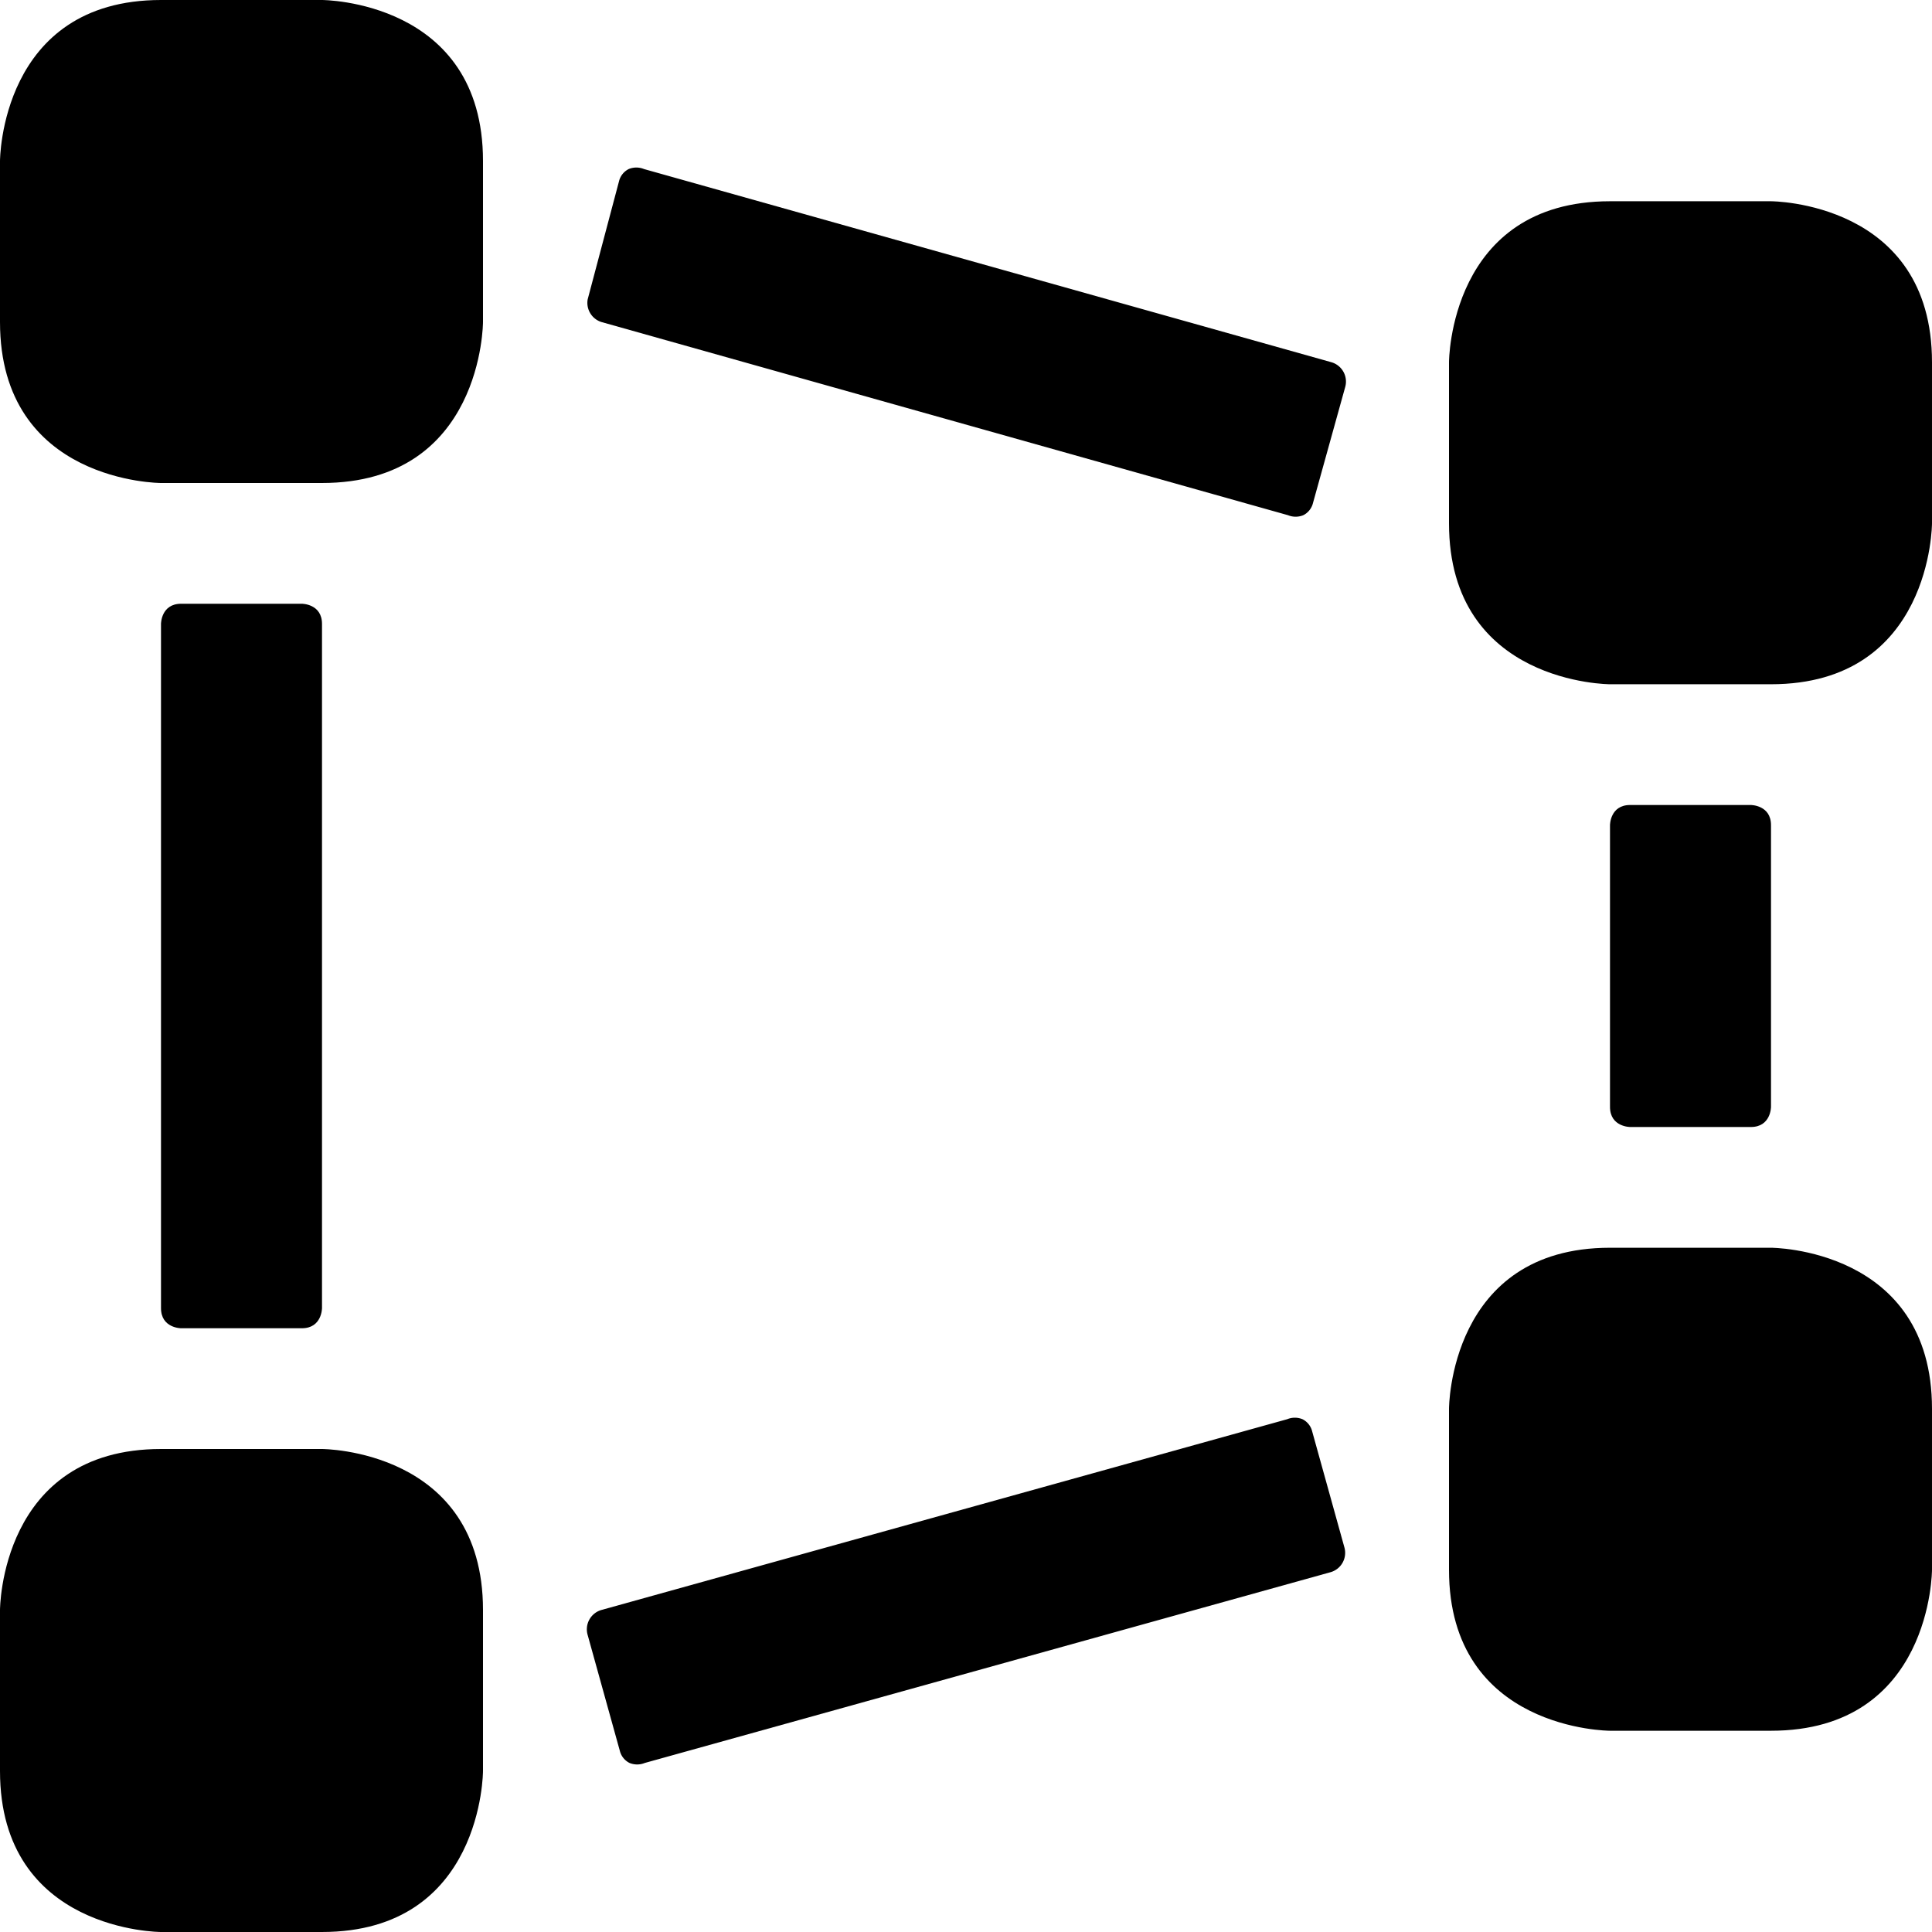
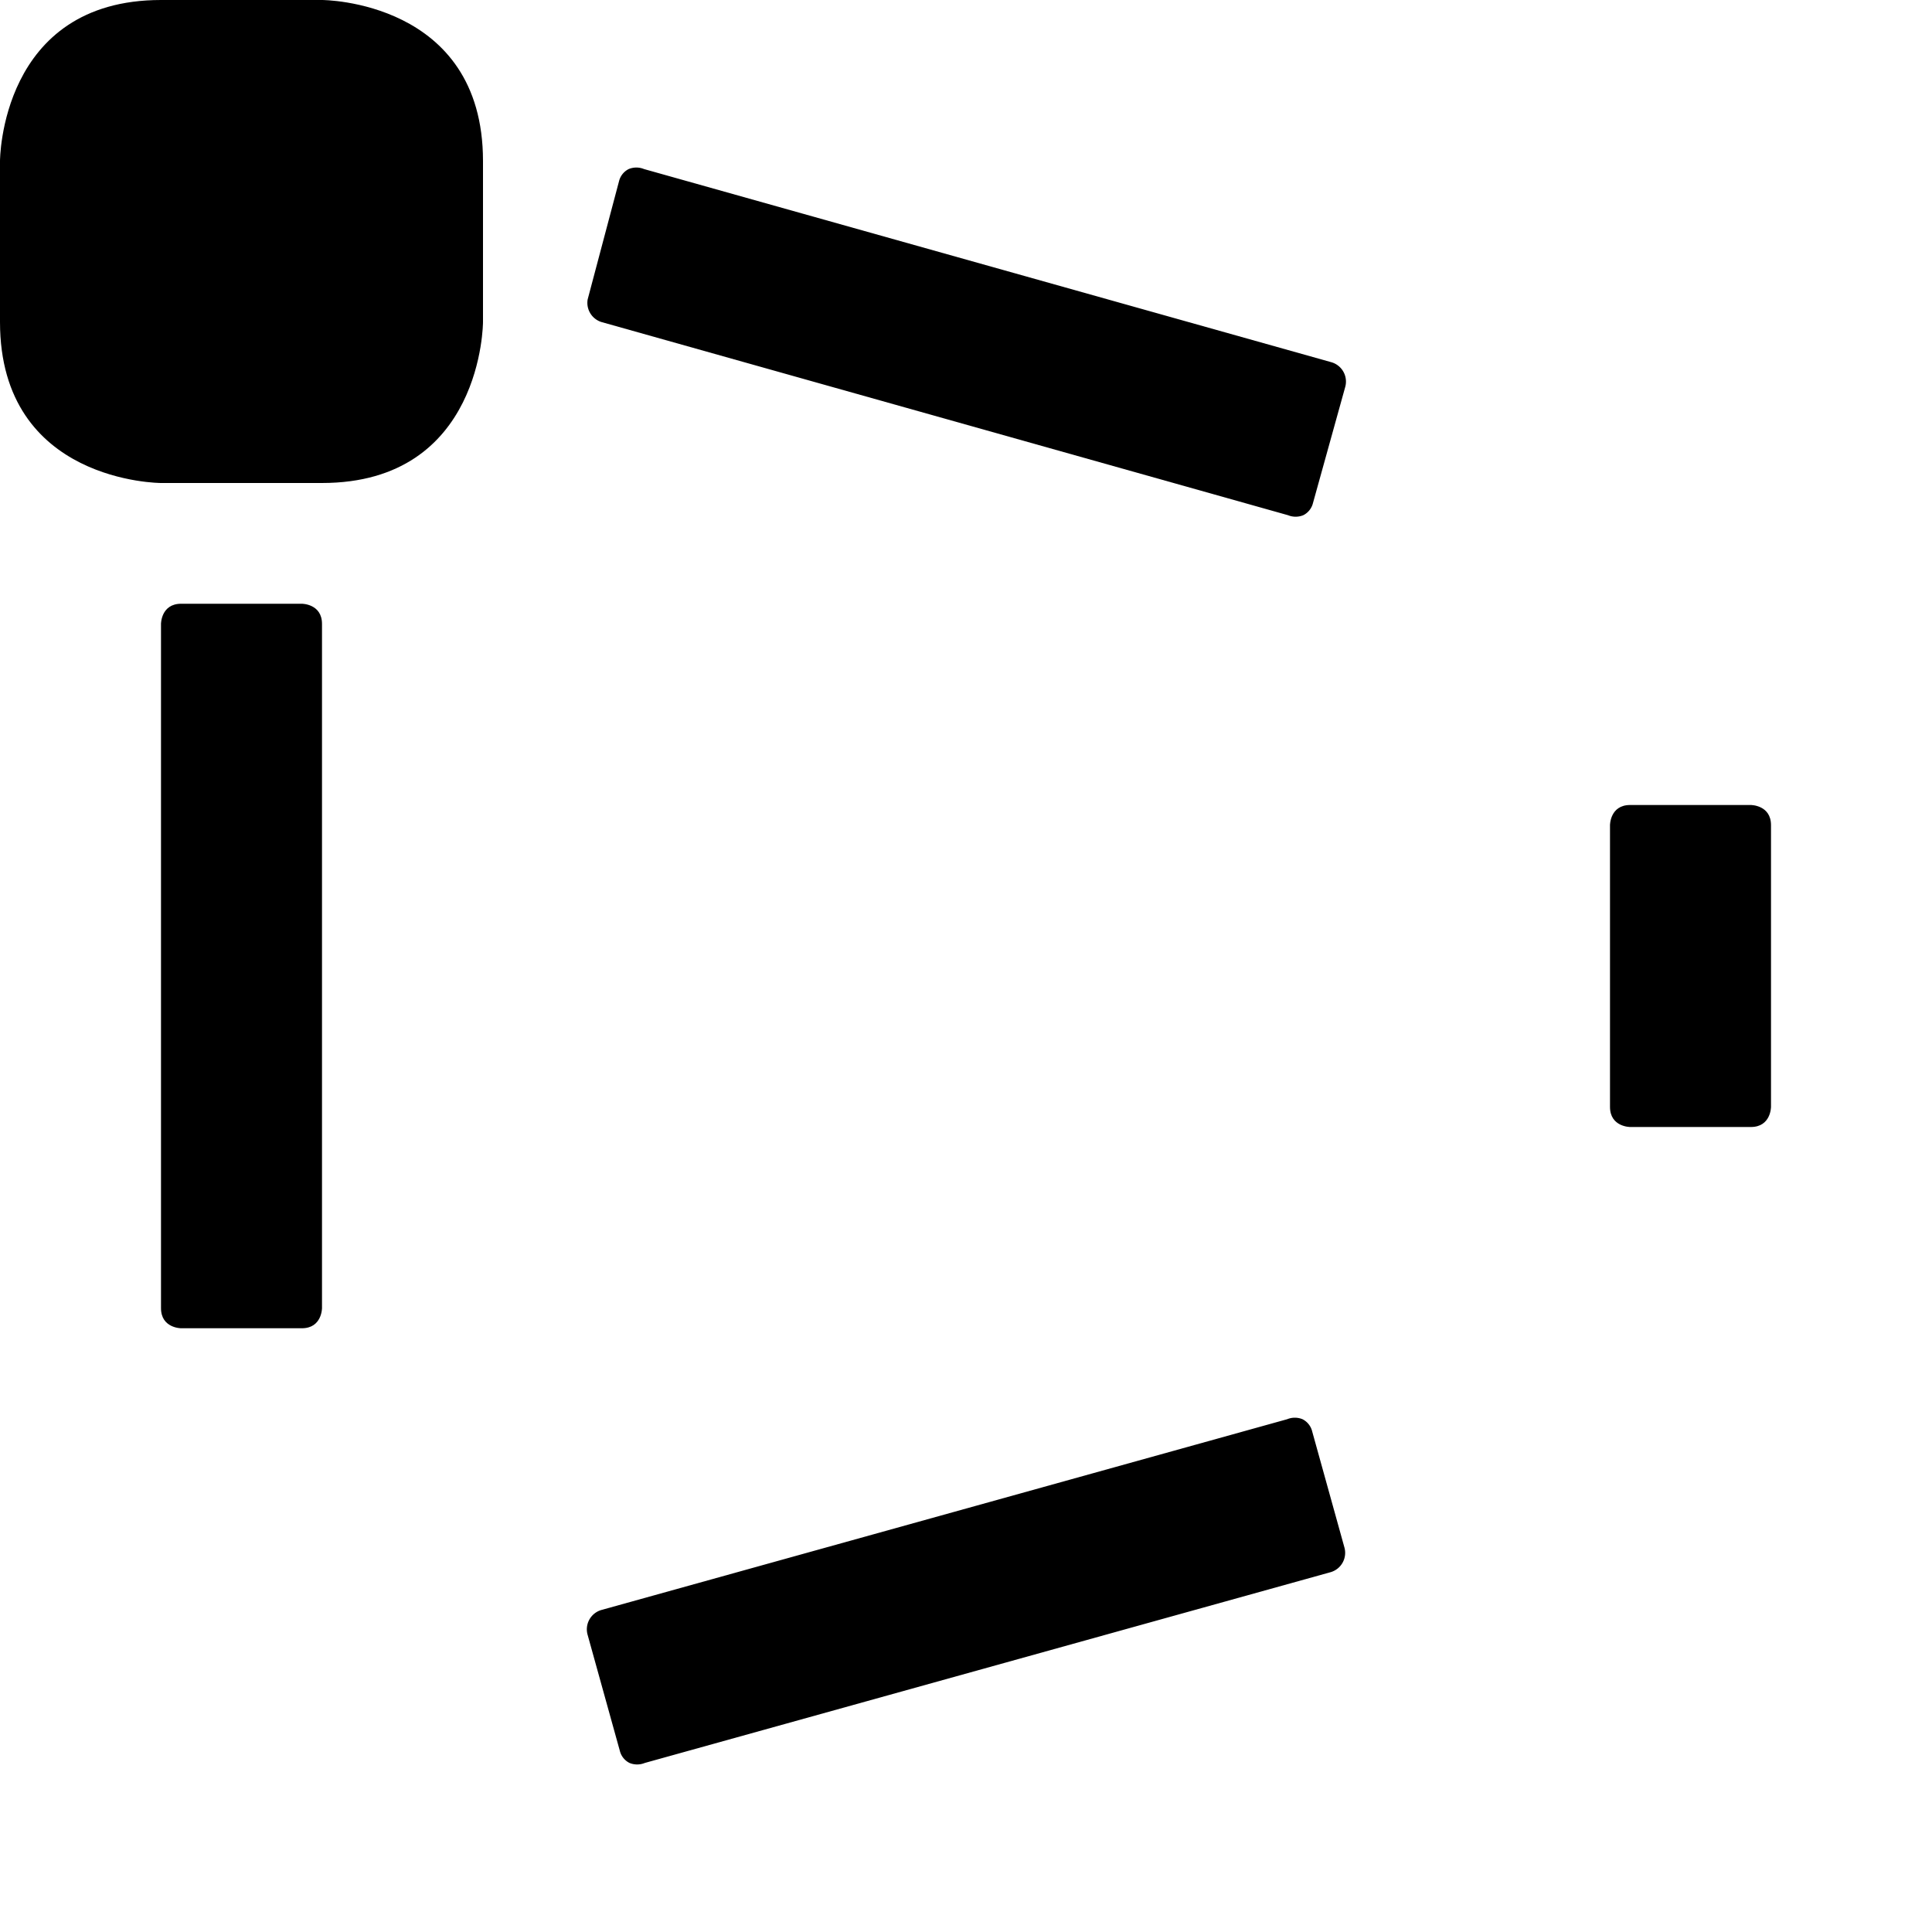
<svg xmlns="http://www.w3.org/2000/svg" viewBox="0 0 24 24" id="Vectors-Anchor-Rectangle--Streamline-Ultimate">
  <desc>Vectors Anchor Rectangle Streamline Icon: https://streamlinehq.com</desc>
  <g id="Vectors-Anchor-Rectangle--Streamline-Ultimate.svg">
    <path d="M20.25 10h1.5s0.25 0 0.25 0.25v3.5s0 0.25 -0.25 0.25h-1.5s-0.25 0 -0.25 -0.25v-3.5s0 -0.25 0.25 -0.25" fill="#000000" stroke-width="1" />
    <path d="M7.3 3.72a0.25 0.25 0 0 0 0.17 0.28L16 6.4a0.25 0.25 0 0 0 0.19 0 0.23 0.23 0 0 0 0.12 -0.15l0.4 -1.44a0.25 0.25 0 0 0 -0.17 -0.31L8 2.1a0.25 0.25 0 0 0 -0.19 0 0.23 0.23 0 0 0 -0.12 0.15Z" fill="#000000" stroke-width="1" />
    <path d="M2.25 7.5h1.5s0.25 0 0.25 0.25v8.5s0 0.25 -0.25 0.25h-1.5s-0.25 0 -0.25 -0.25v-8.5s0 -0.25 0.25 -0.25" fill="#000000" stroke-width="1" />
    <path d="M7.47 20a0.25 0.25 0 0 0 -0.17 0.31l0.4 1.44a0.23 0.23 0 0 0 0.12 0.15 0.25 0.25 0 0 0 0.19 0l8.52 -2.37a0.25 0.25 0 0 0 0.17 -0.31l-0.4 -1.44a0.23 0.23 0 0 0 -0.12 -0.15 0.25 0.25 0 0 0 -0.19 0Z" fill="#000000" stroke-width="1" />
    <path d="M2 0h2s2 0 2 2v2s0 2 -2 2H2S0 6 0 4V2s0 -2 2 -2" fill="#000000" stroke-width="1" />
-     <path d="M20 2.5h2s2 0 2 2v2s0 2 -2 2h-2s-2 0 -2 -2v-2s0 -2 2 -2" fill="#000000" stroke-width="1" />
-     <path d="M2 18h2s2 0 2 2v2s0 2 -2 2H2s-2 0 -2 -2v-2s0 -2 2 -2" fill="#000000" stroke-width="1" />
-     <path d="M20 15.5h2s2 0 2 2v2s0 2 -2 2h-2s-2 0 -2 -2v-2s0 -2 2 -2" fill="#000000" stroke-width="1" />
  </g>
</svg>